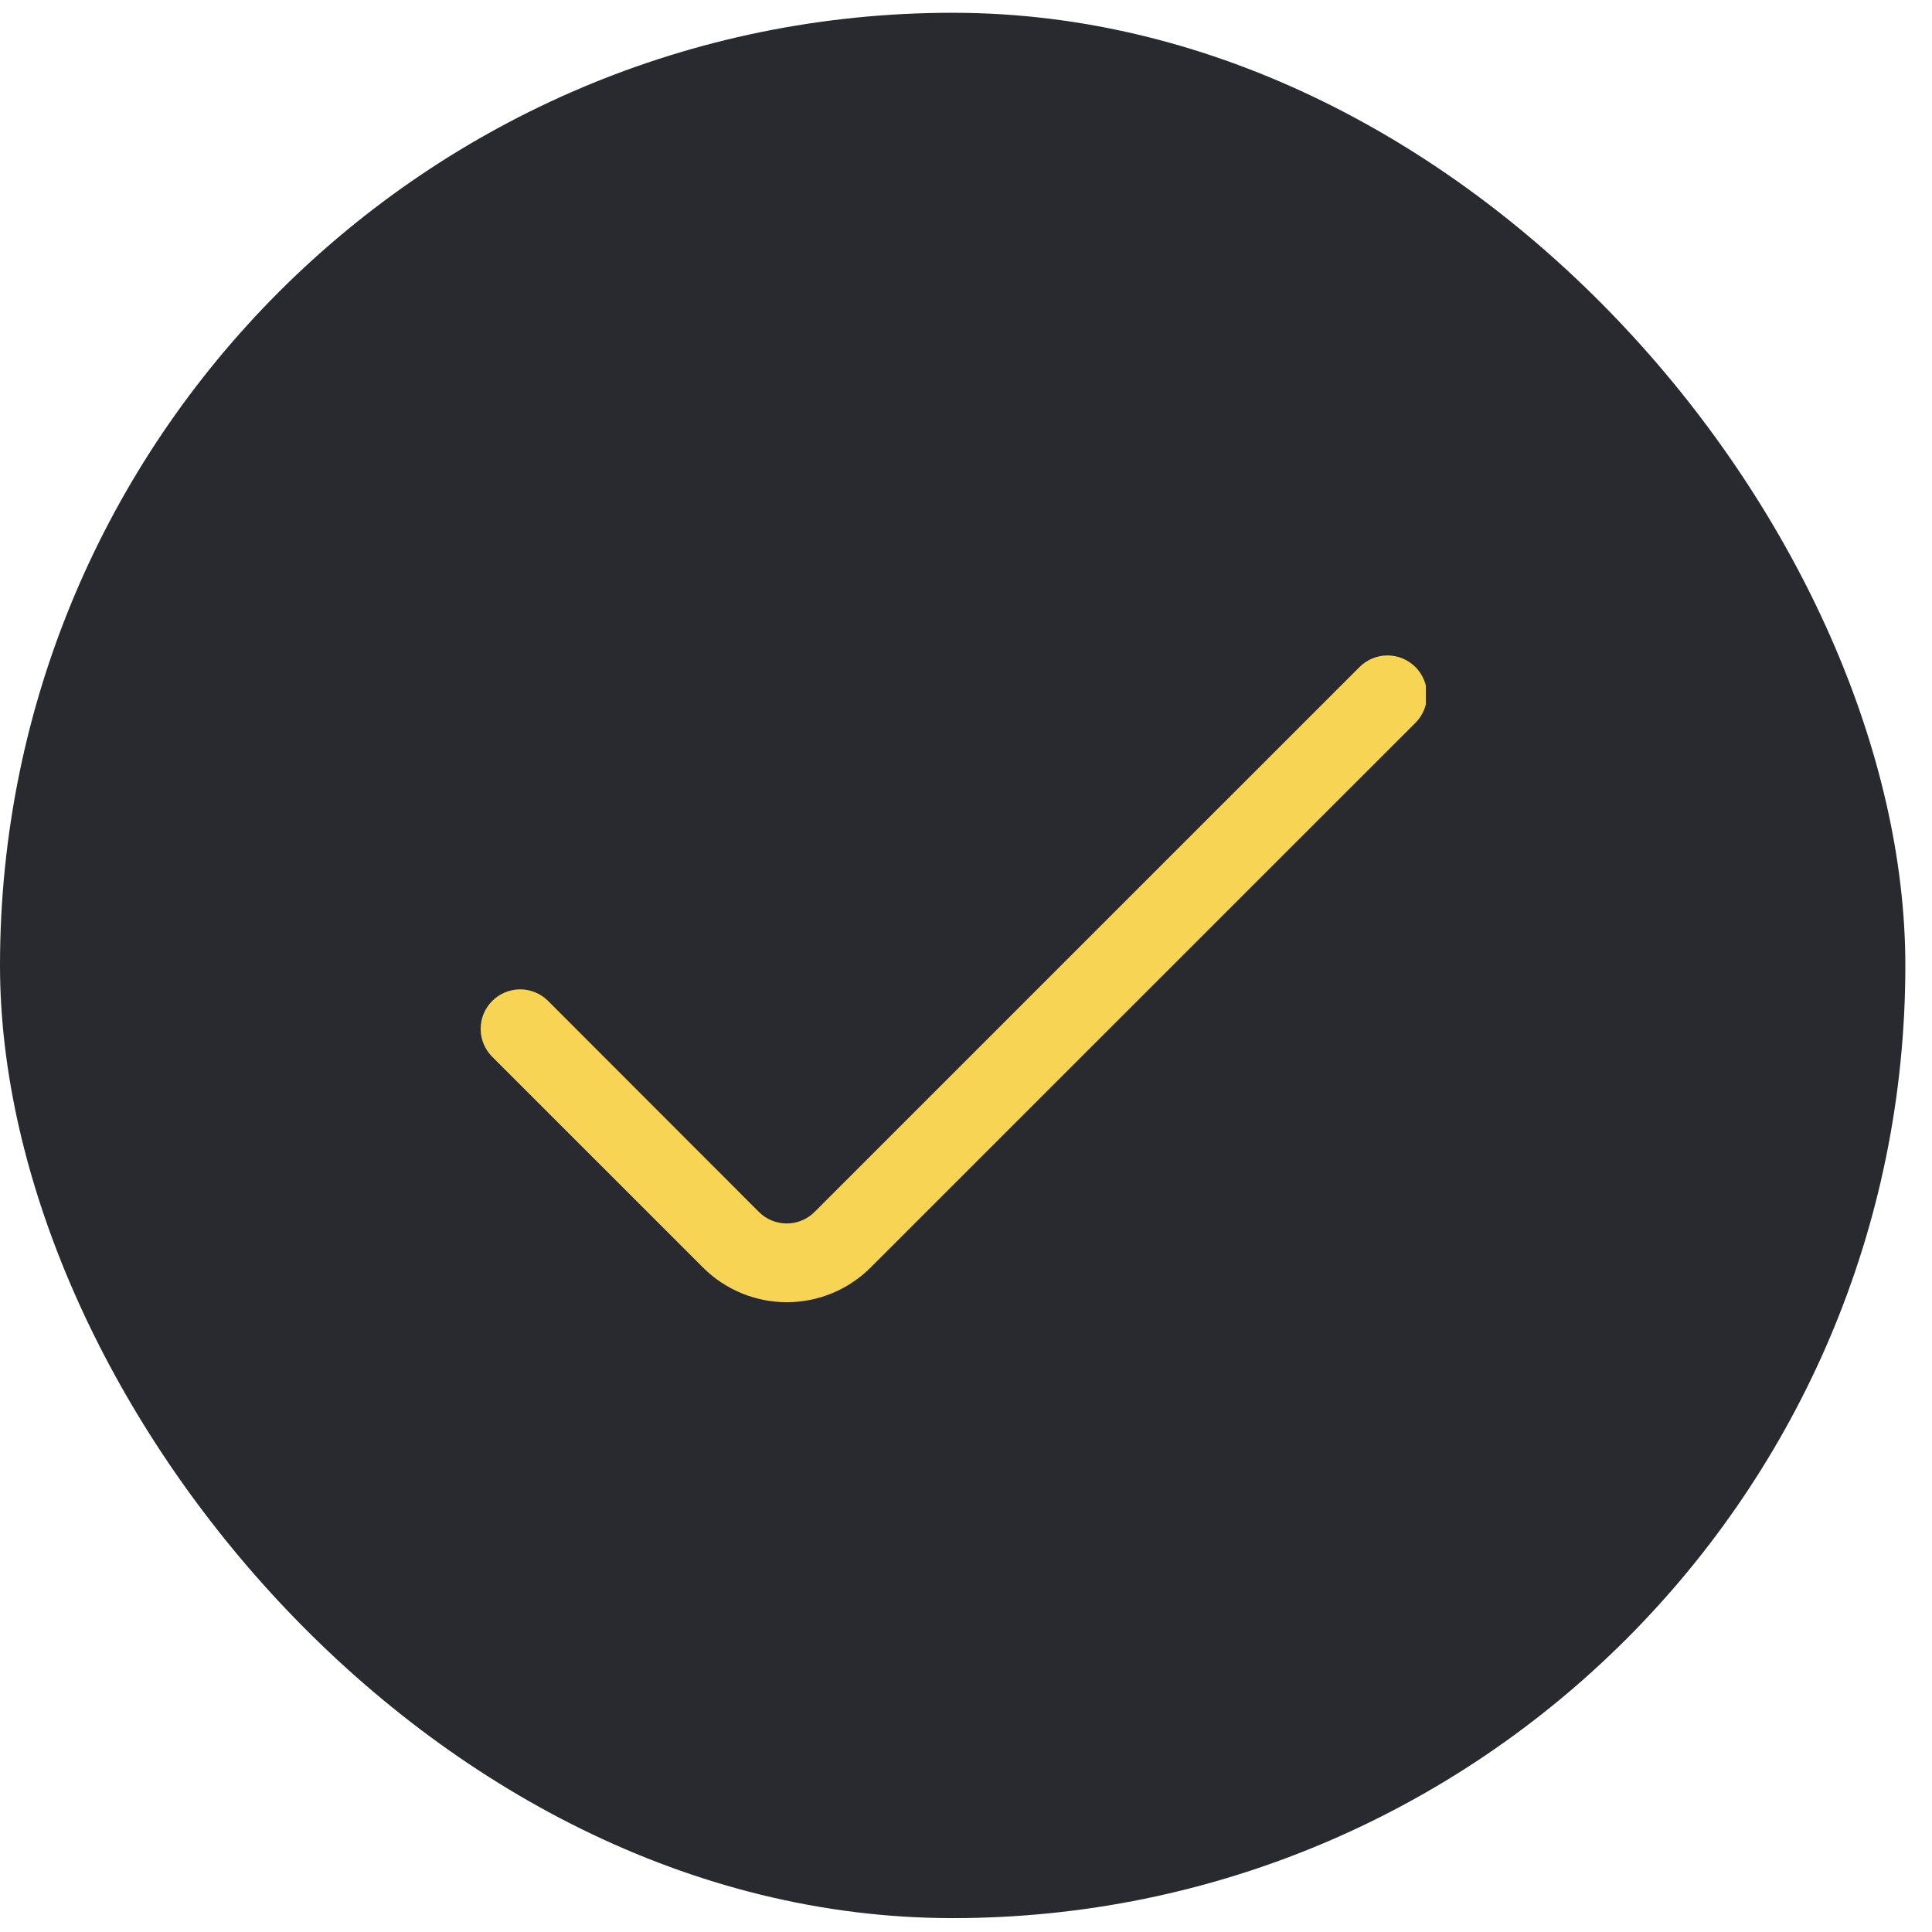
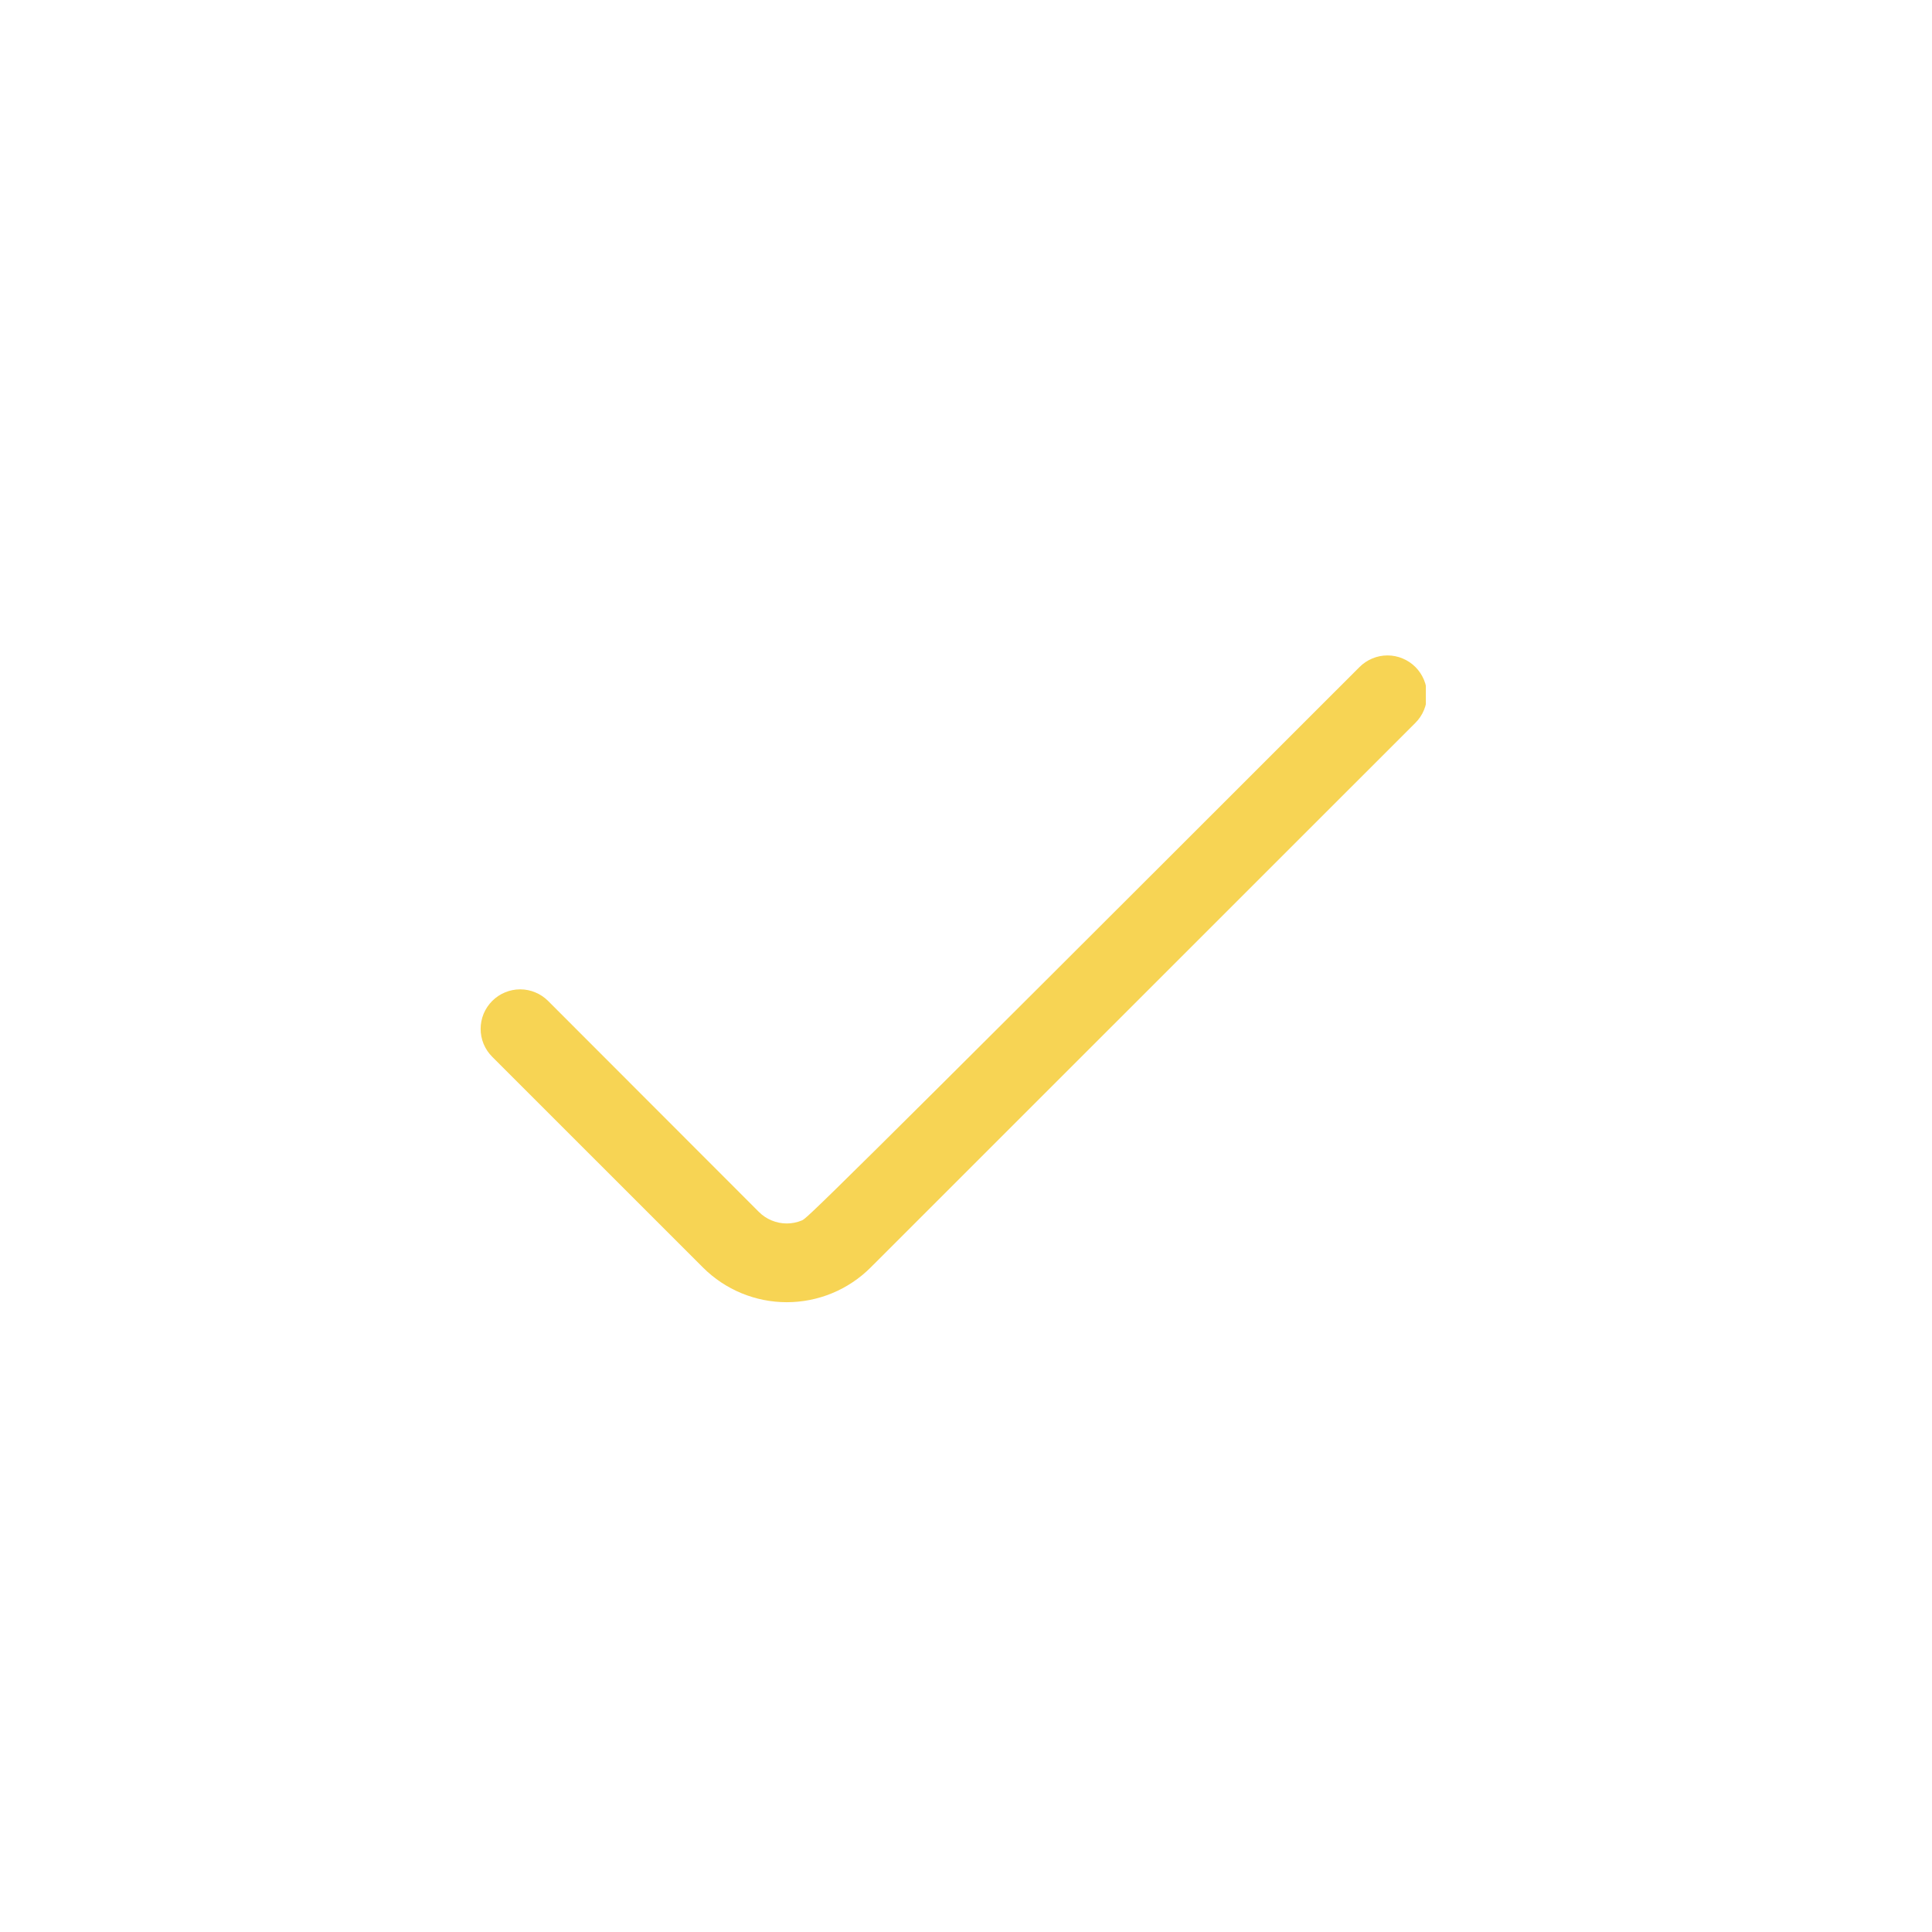
<svg xmlns="http://www.w3.org/2000/svg" width="49" height="49" viewBox="0 0 49 49" fill="none">
-   <rect y="0.324" width="48.324" height="48.324" rx="24.162" fill="#292A2F" />
  <g clip-path="url(#clip0_96_3587)">
-     <path d="M34.481 16.917L20.662 30.735C20.569 30.829 20.459 30.903 20.337 30.953C20.215 31.004 20.085 31.03 19.953 31.03C19.822 31.03 19.692 31.004 19.57 30.953C19.448 30.903 19.338 30.829 19.245 30.735L13.901 25.386C13.808 25.293 13.698 25.219 13.576 25.169C13.454 25.118 13.324 25.092 13.193 25.092C13.061 25.092 12.931 25.118 12.809 25.169C12.687 25.219 12.577 25.293 12.484 25.386C12.391 25.479 12.317 25.59 12.266 25.711C12.216 25.833 12.19 25.963 12.19 26.095C12.19 26.227 12.216 26.357 12.266 26.478C12.317 26.6 12.391 26.71 12.484 26.803L17.83 32.148C18.394 32.711 19.158 33.027 19.955 33.027C20.752 33.027 21.516 32.711 22.08 32.148L35.898 18.333C35.991 18.24 36.065 18.13 36.115 18.009C36.166 17.887 36.192 17.757 36.192 17.625C36.192 17.494 36.166 17.364 36.115 17.242C36.065 17.121 35.991 17.01 35.898 16.917C35.805 16.824 35.695 16.75 35.573 16.7C35.452 16.649 35.321 16.623 35.19 16.623C35.058 16.623 34.928 16.649 34.806 16.7C34.684 16.75 34.574 16.824 34.481 16.917Z" fill="#F7D454" />
+     <path d="M34.481 16.917C20.569 30.829 20.459 30.903 20.337 30.953C20.215 31.004 20.085 31.03 19.953 31.03C19.822 31.03 19.692 31.004 19.57 30.953C19.448 30.903 19.338 30.829 19.245 30.735L13.901 25.386C13.808 25.293 13.698 25.219 13.576 25.169C13.454 25.118 13.324 25.092 13.193 25.092C13.061 25.092 12.931 25.118 12.809 25.169C12.687 25.219 12.577 25.293 12.484 25.386C12.391 25.479 12.317 25.59 12.266 25.711C12.216 25.833 12.19 25.963 12.19 26.095C12.19 26.227 12.216 26.357 12.266 26.478C12.317 26.6 12.391 26.71 12.484 26.803L17.83 32.148C18.394 32.711 19.158 33.027 19.955 33.027C20.752 33.027 21.516 32.711 22.08 32.148L35.898 18.333C35.991 18.24 36.065 18.13 36.115 18.009C36.166 17.887 36.192 17.757 36.192 17.625C36.192 17.494 36.166 17.364 36.115 17.242C36.065 17.121 35.991 17.01 35.898 16.917C35.805 16.824 35.695 16.75 35.573 16.7C35.452 16.649 35.321 16.623 35.19 16.623C35.058 16.623 34.928 16.649 34.806 16.7C34.684 16.75 34.574 16.824 34.481 16.917Z" fill="#F7D454" />
  </g>
  <defs>
    <clipPath id="clip0_96_3587">
      <rect width="24" height="24" fill="white" transform="translate(12.162 12.486)" />
    </clipPath>
  </defs>
</svg>